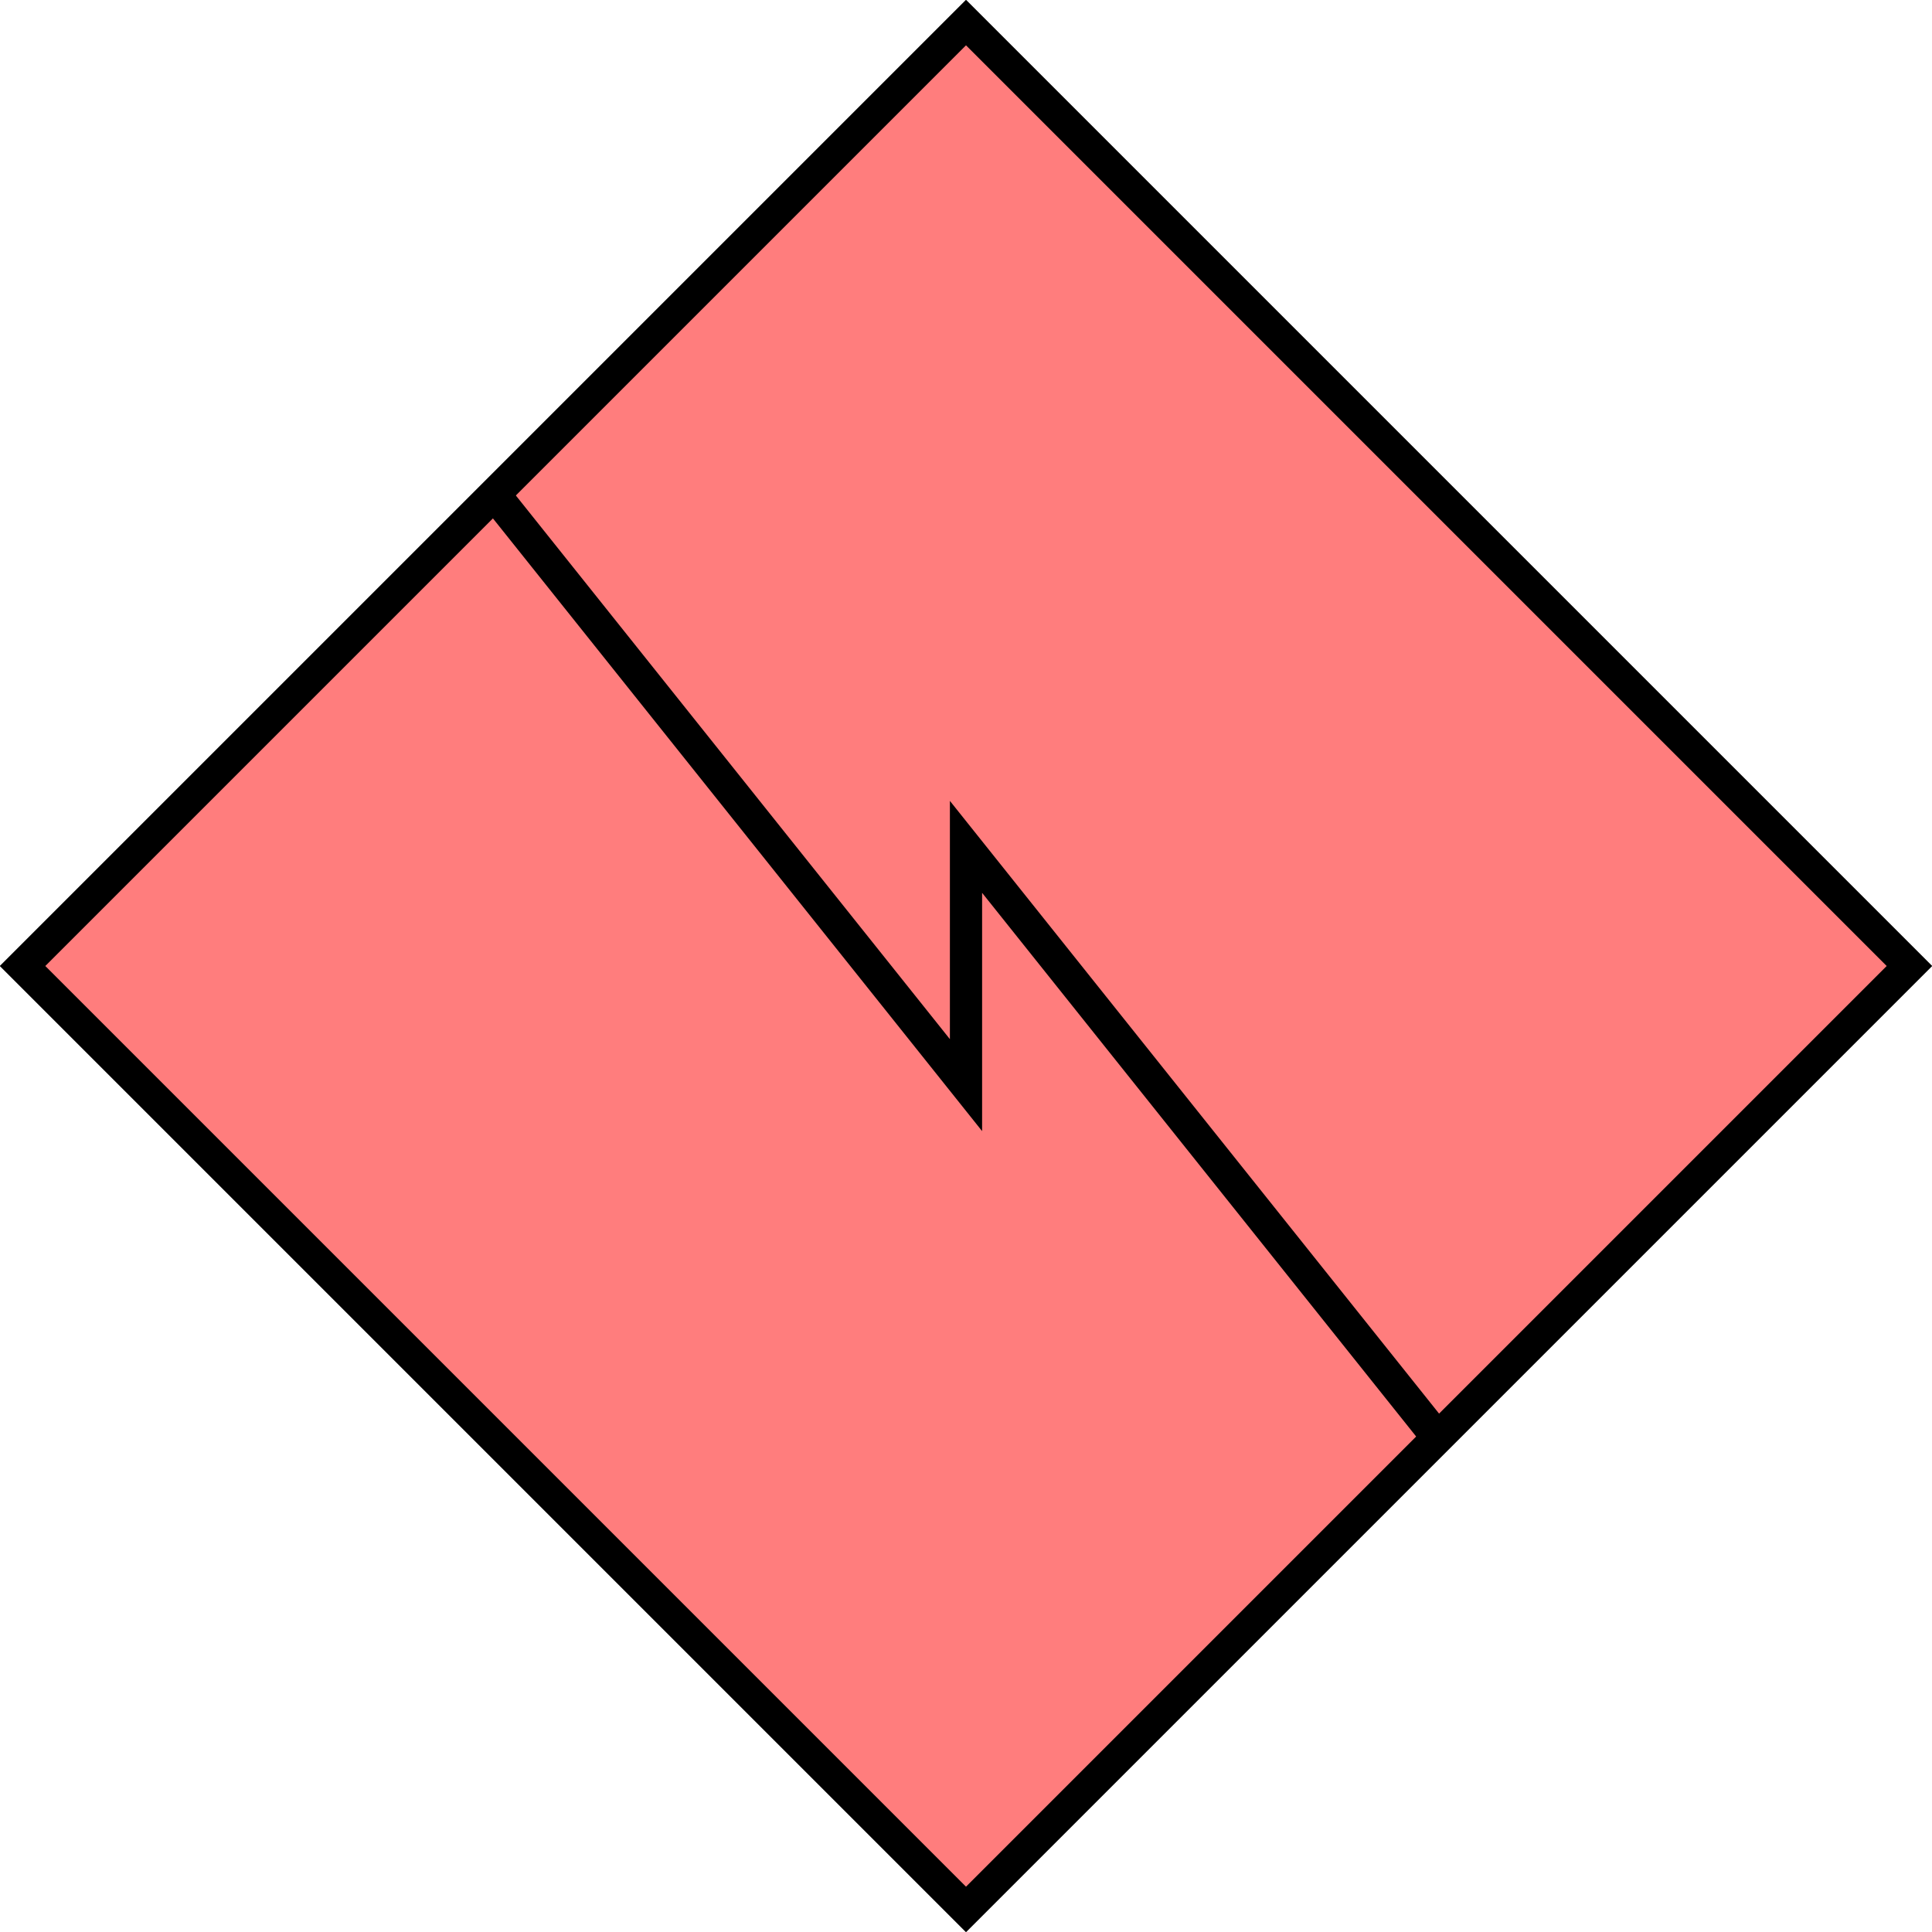
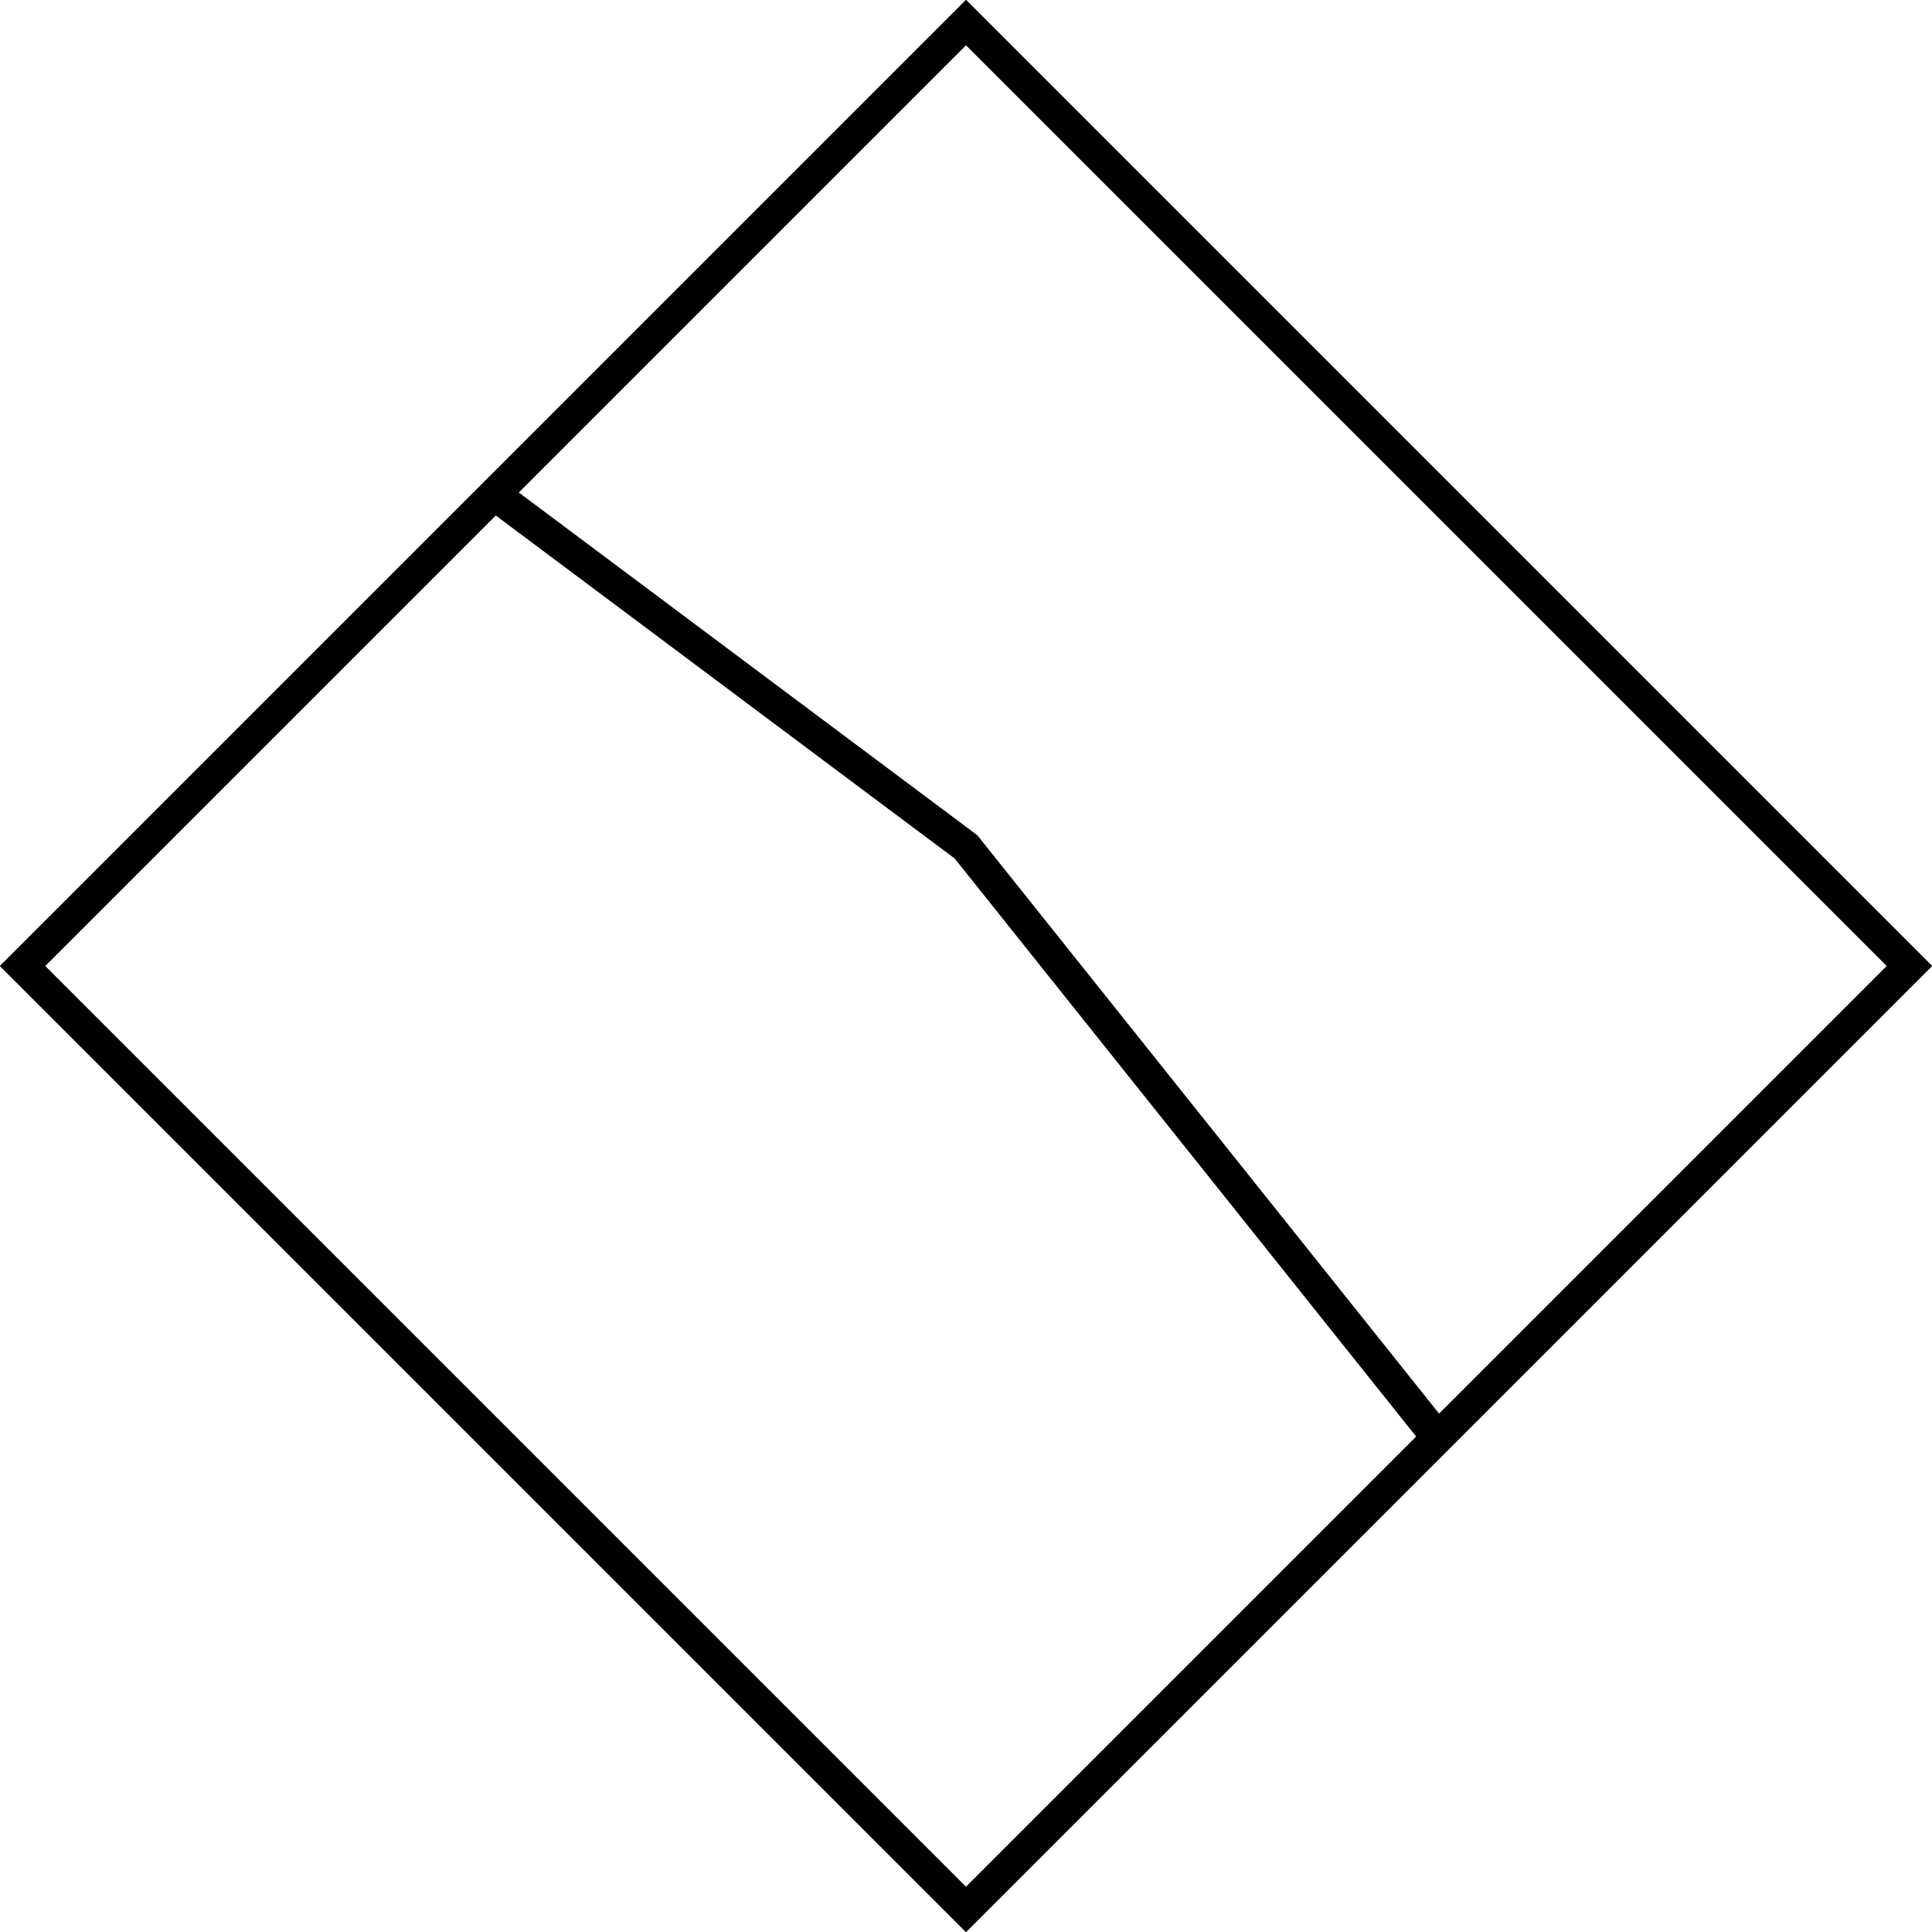
<svg xmlns="http://www.w3.org/2000/svg" version="1.1" width="600" height="600" id="NATO Map Symbol">
-   <path id="Hostile Fill" style="fill:#ff7d7d;fill-opacity:1;stroke:none;stroke-width:10;stroke-linecap:round;stroke-linejoin:miter;stroke-miterlimit:1.5;stroke-dasharray:none;stroke-opacity:1" d="M 7,300 300,7 593,300 300,593 Z" />
-   <path id="Sigs" style="fill:none;stroke:#000000;stroke-width:10;stroke-linecap:butt;stroke-linejoin:miter;stroke-miterlimit:4;stroke-dasharray:none;stroke-opacity:1" d="M 446.5,446.5 300,263 v 74 L 153.5,153.5" />
+   <path id="Sigs" style="fill:none;stroke:#000000;stroke-width:10;stroke-linecap:butt;stroke-linejoin:miter;stroke-miterlimit:4;stroke-dasharray:none;stroke-opacity:1" d="M 446.5,446.5 300,263 L 153.5,153.5" />
  <path id="Hostile Frame" style="fill:none;stroke:#000000;stroke-width:10;stroke-linecap:round;stroke-linejoin:miter;stroke-miterlimit:1.5;stroke-dasharray:none;stroke-opacity:1" d="M 7,300 300,7 593,300 300,593 Z" />
</svg>